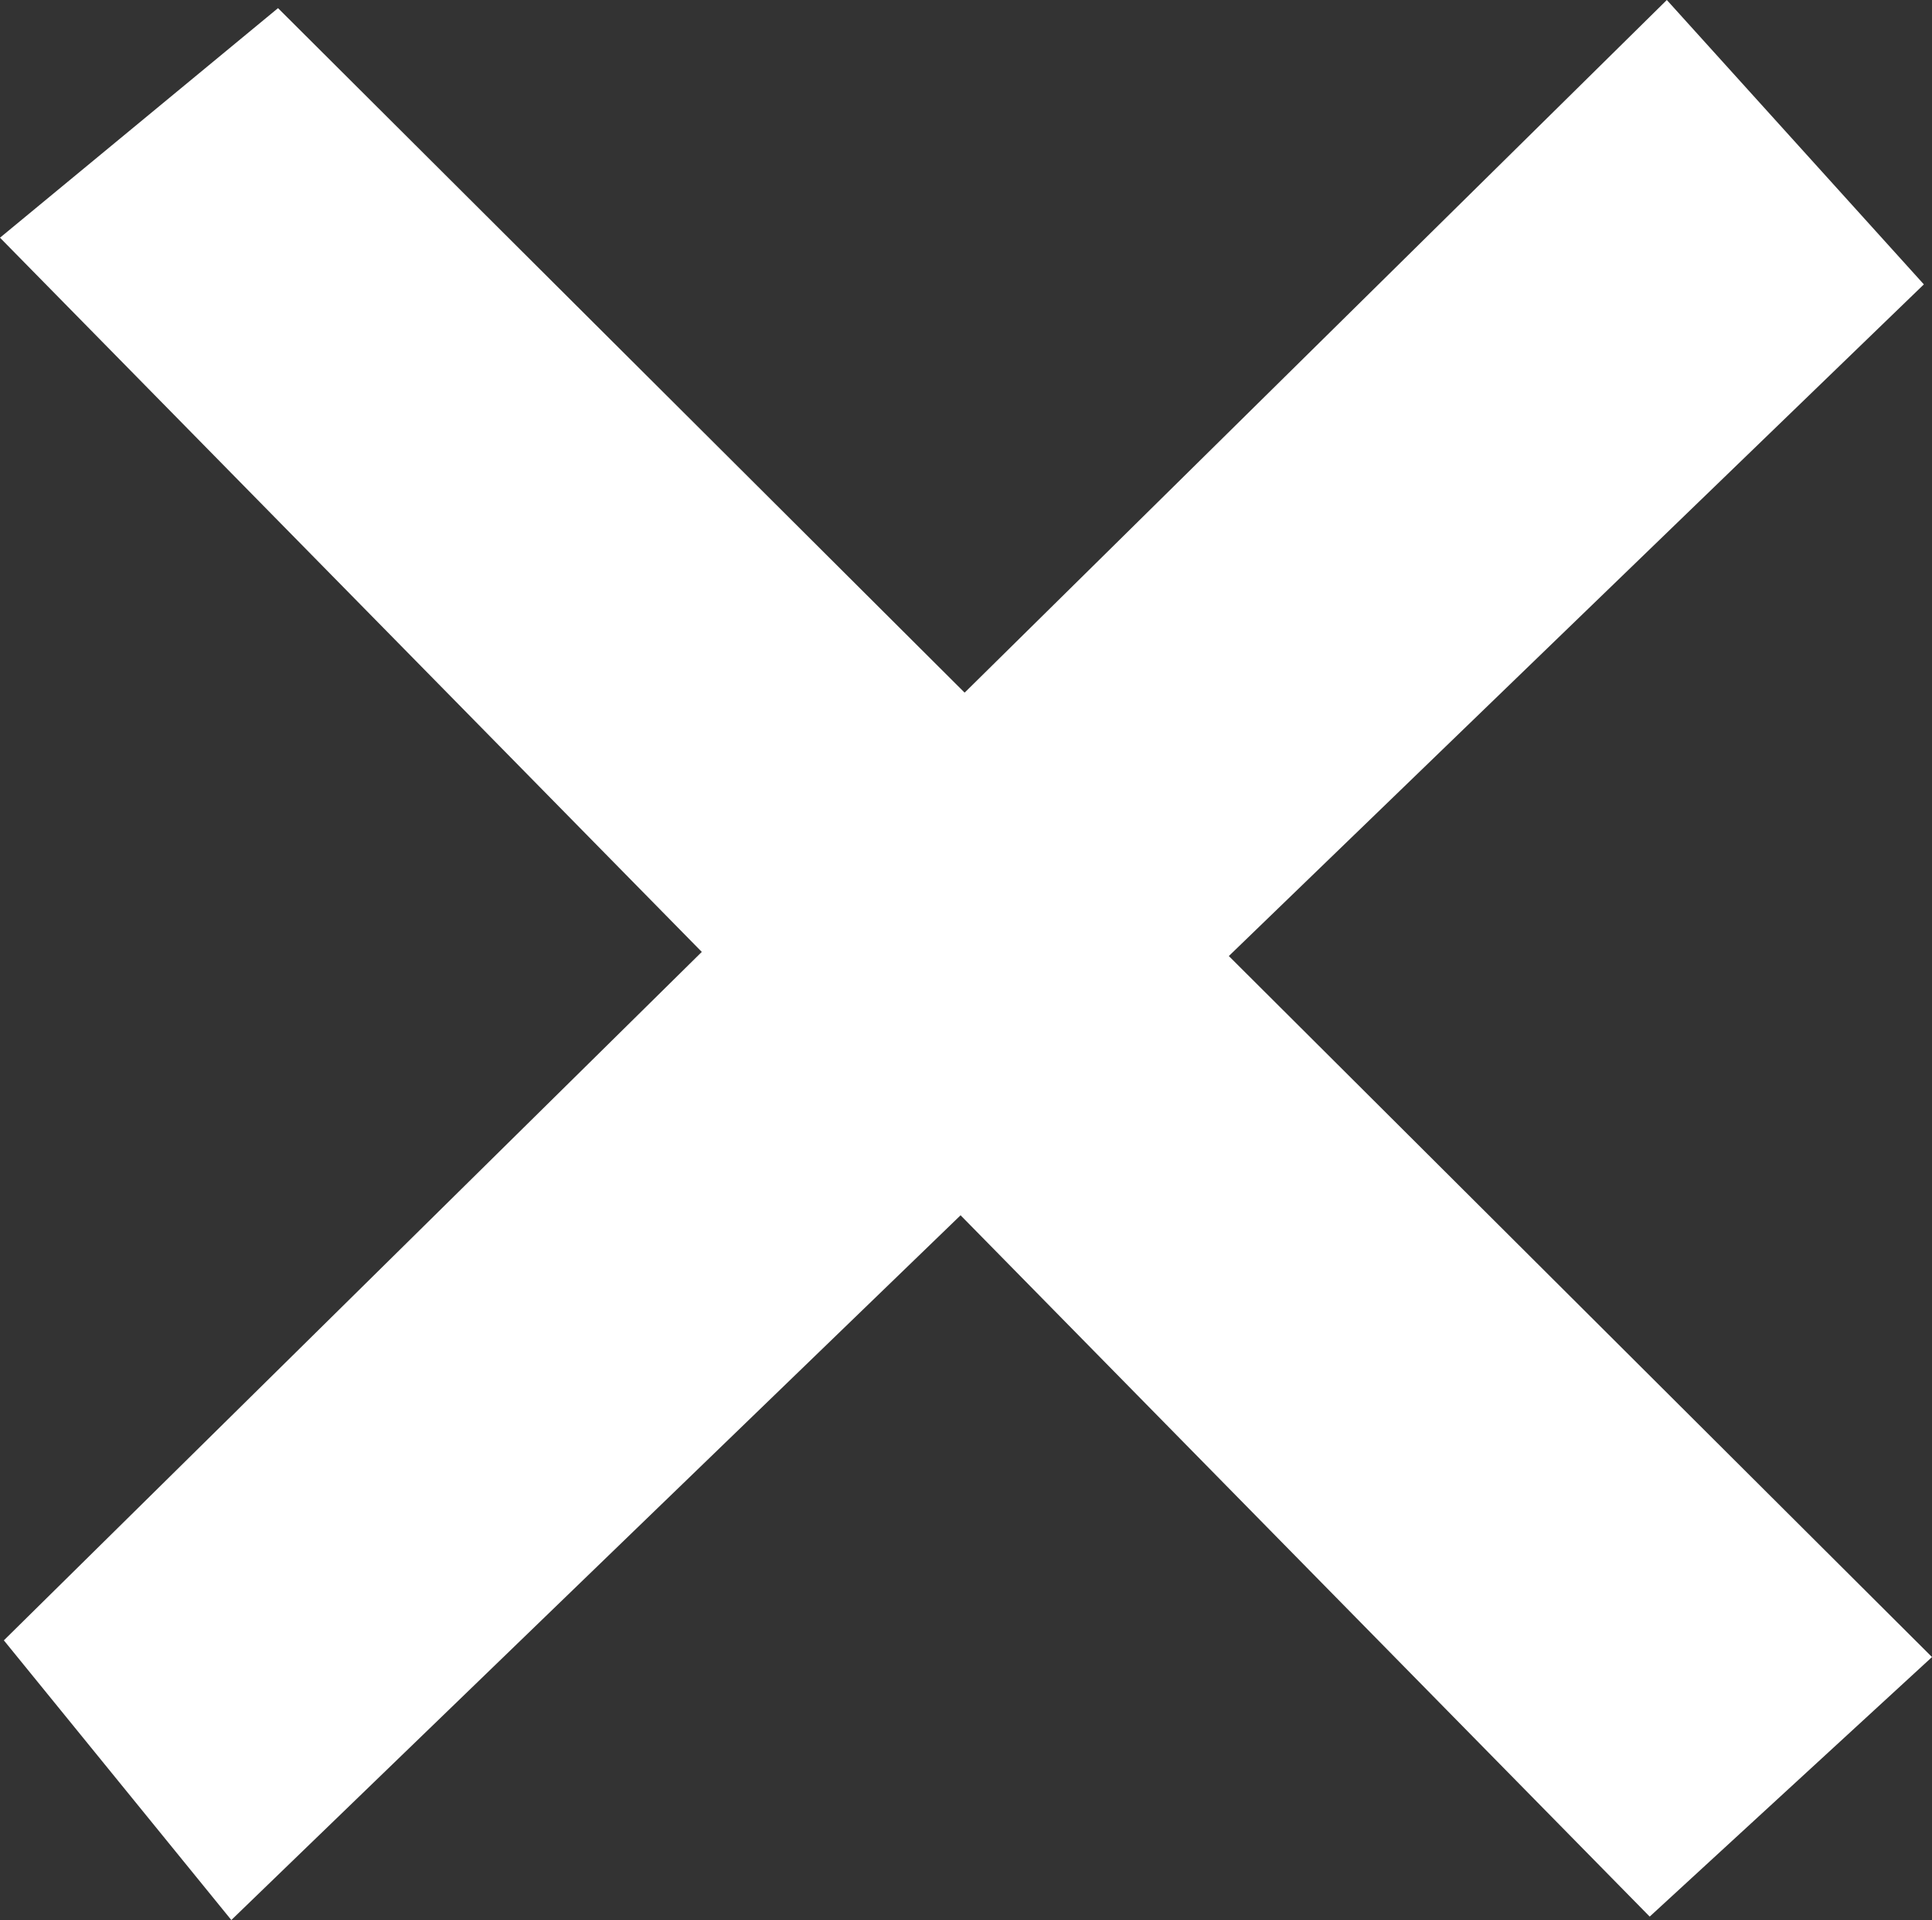
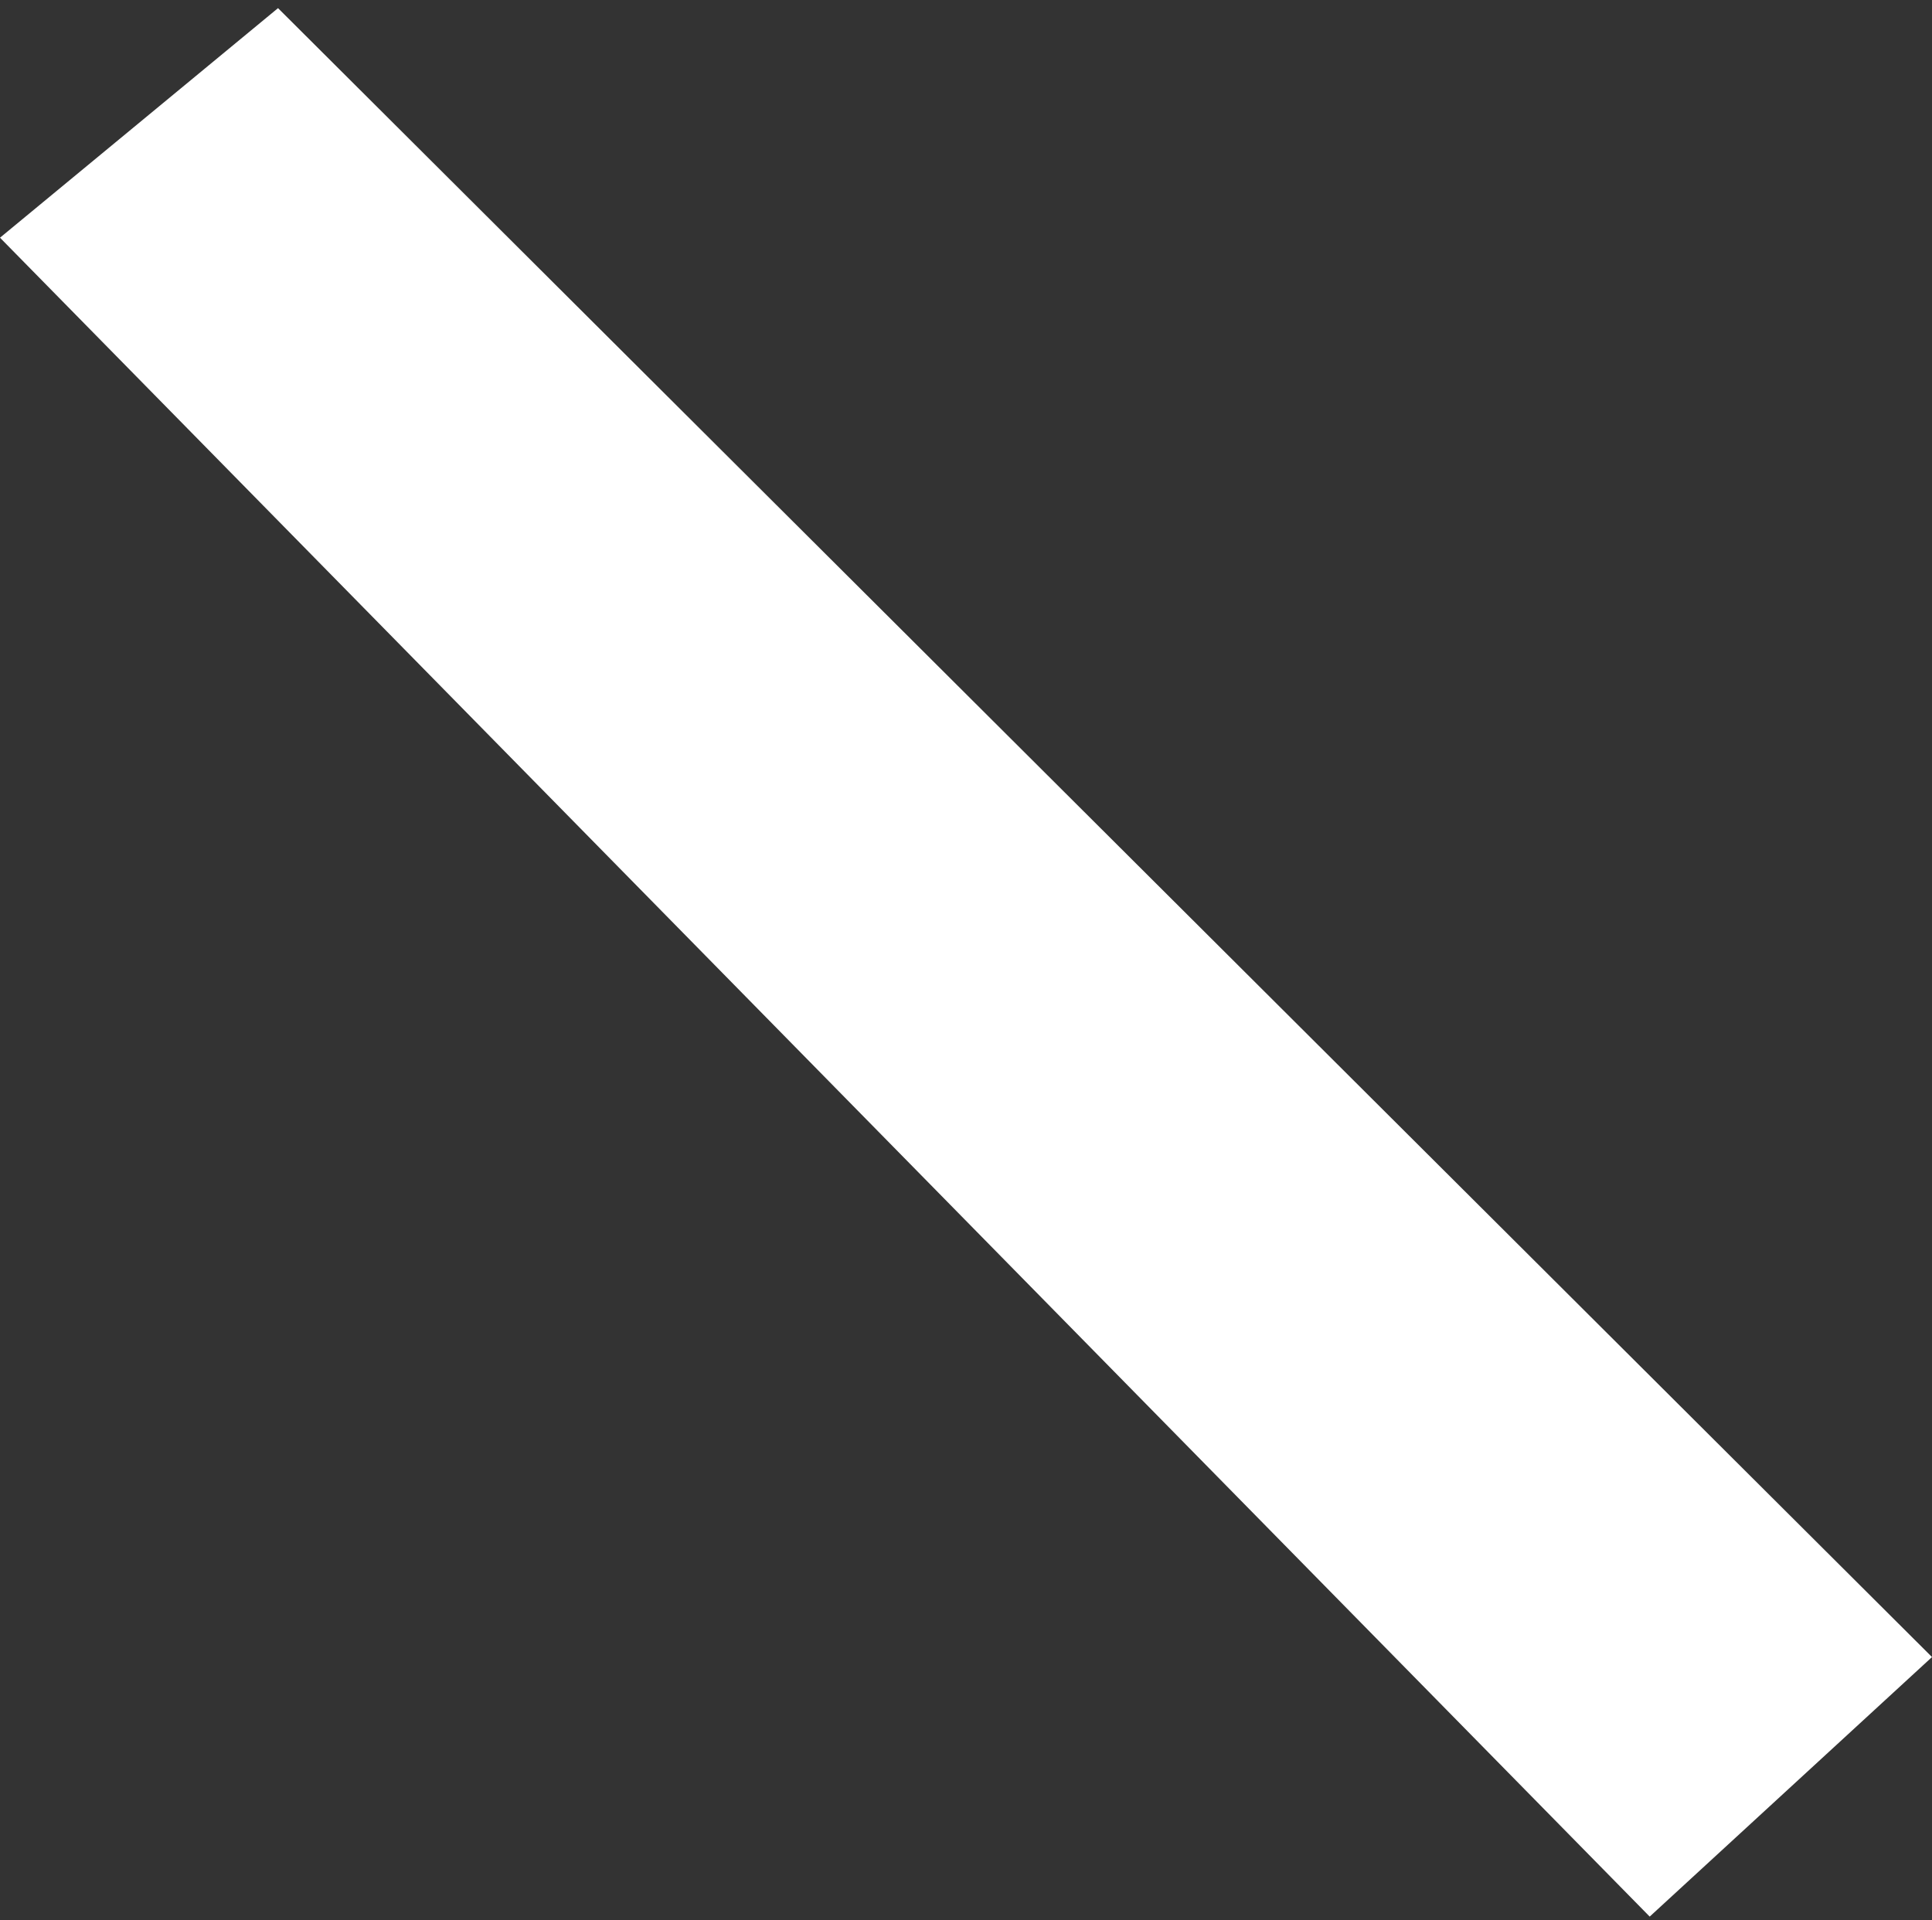
<svg xmlns="http://www.w3.org/2000/svg" viewBox="0 0 45.1 44.83">
  <rect x="0" y="0" width="45.1" height="44.83" fill="#333333" stroke="none" />
  <defs>
    <style>.cls-1{fill:#ffffff;}</style>
  </defs>
  <title>close-icon</title>
  <g id="Capa_2" data-name="Capa 2">
    <g id="Capa_1-2" data-name="Capa 1">
      <polygon class="cls-1" points="0 5.55 6.49 0.19 45.1 38.69 38.51 44.75 0 5.55" />
-       <polygon class="cls-1" points="5.4 44.83 0.09 38.3 38.91 0 44.91 6.64 5.4 44.83" />
    </g>
  </g>
</svg>